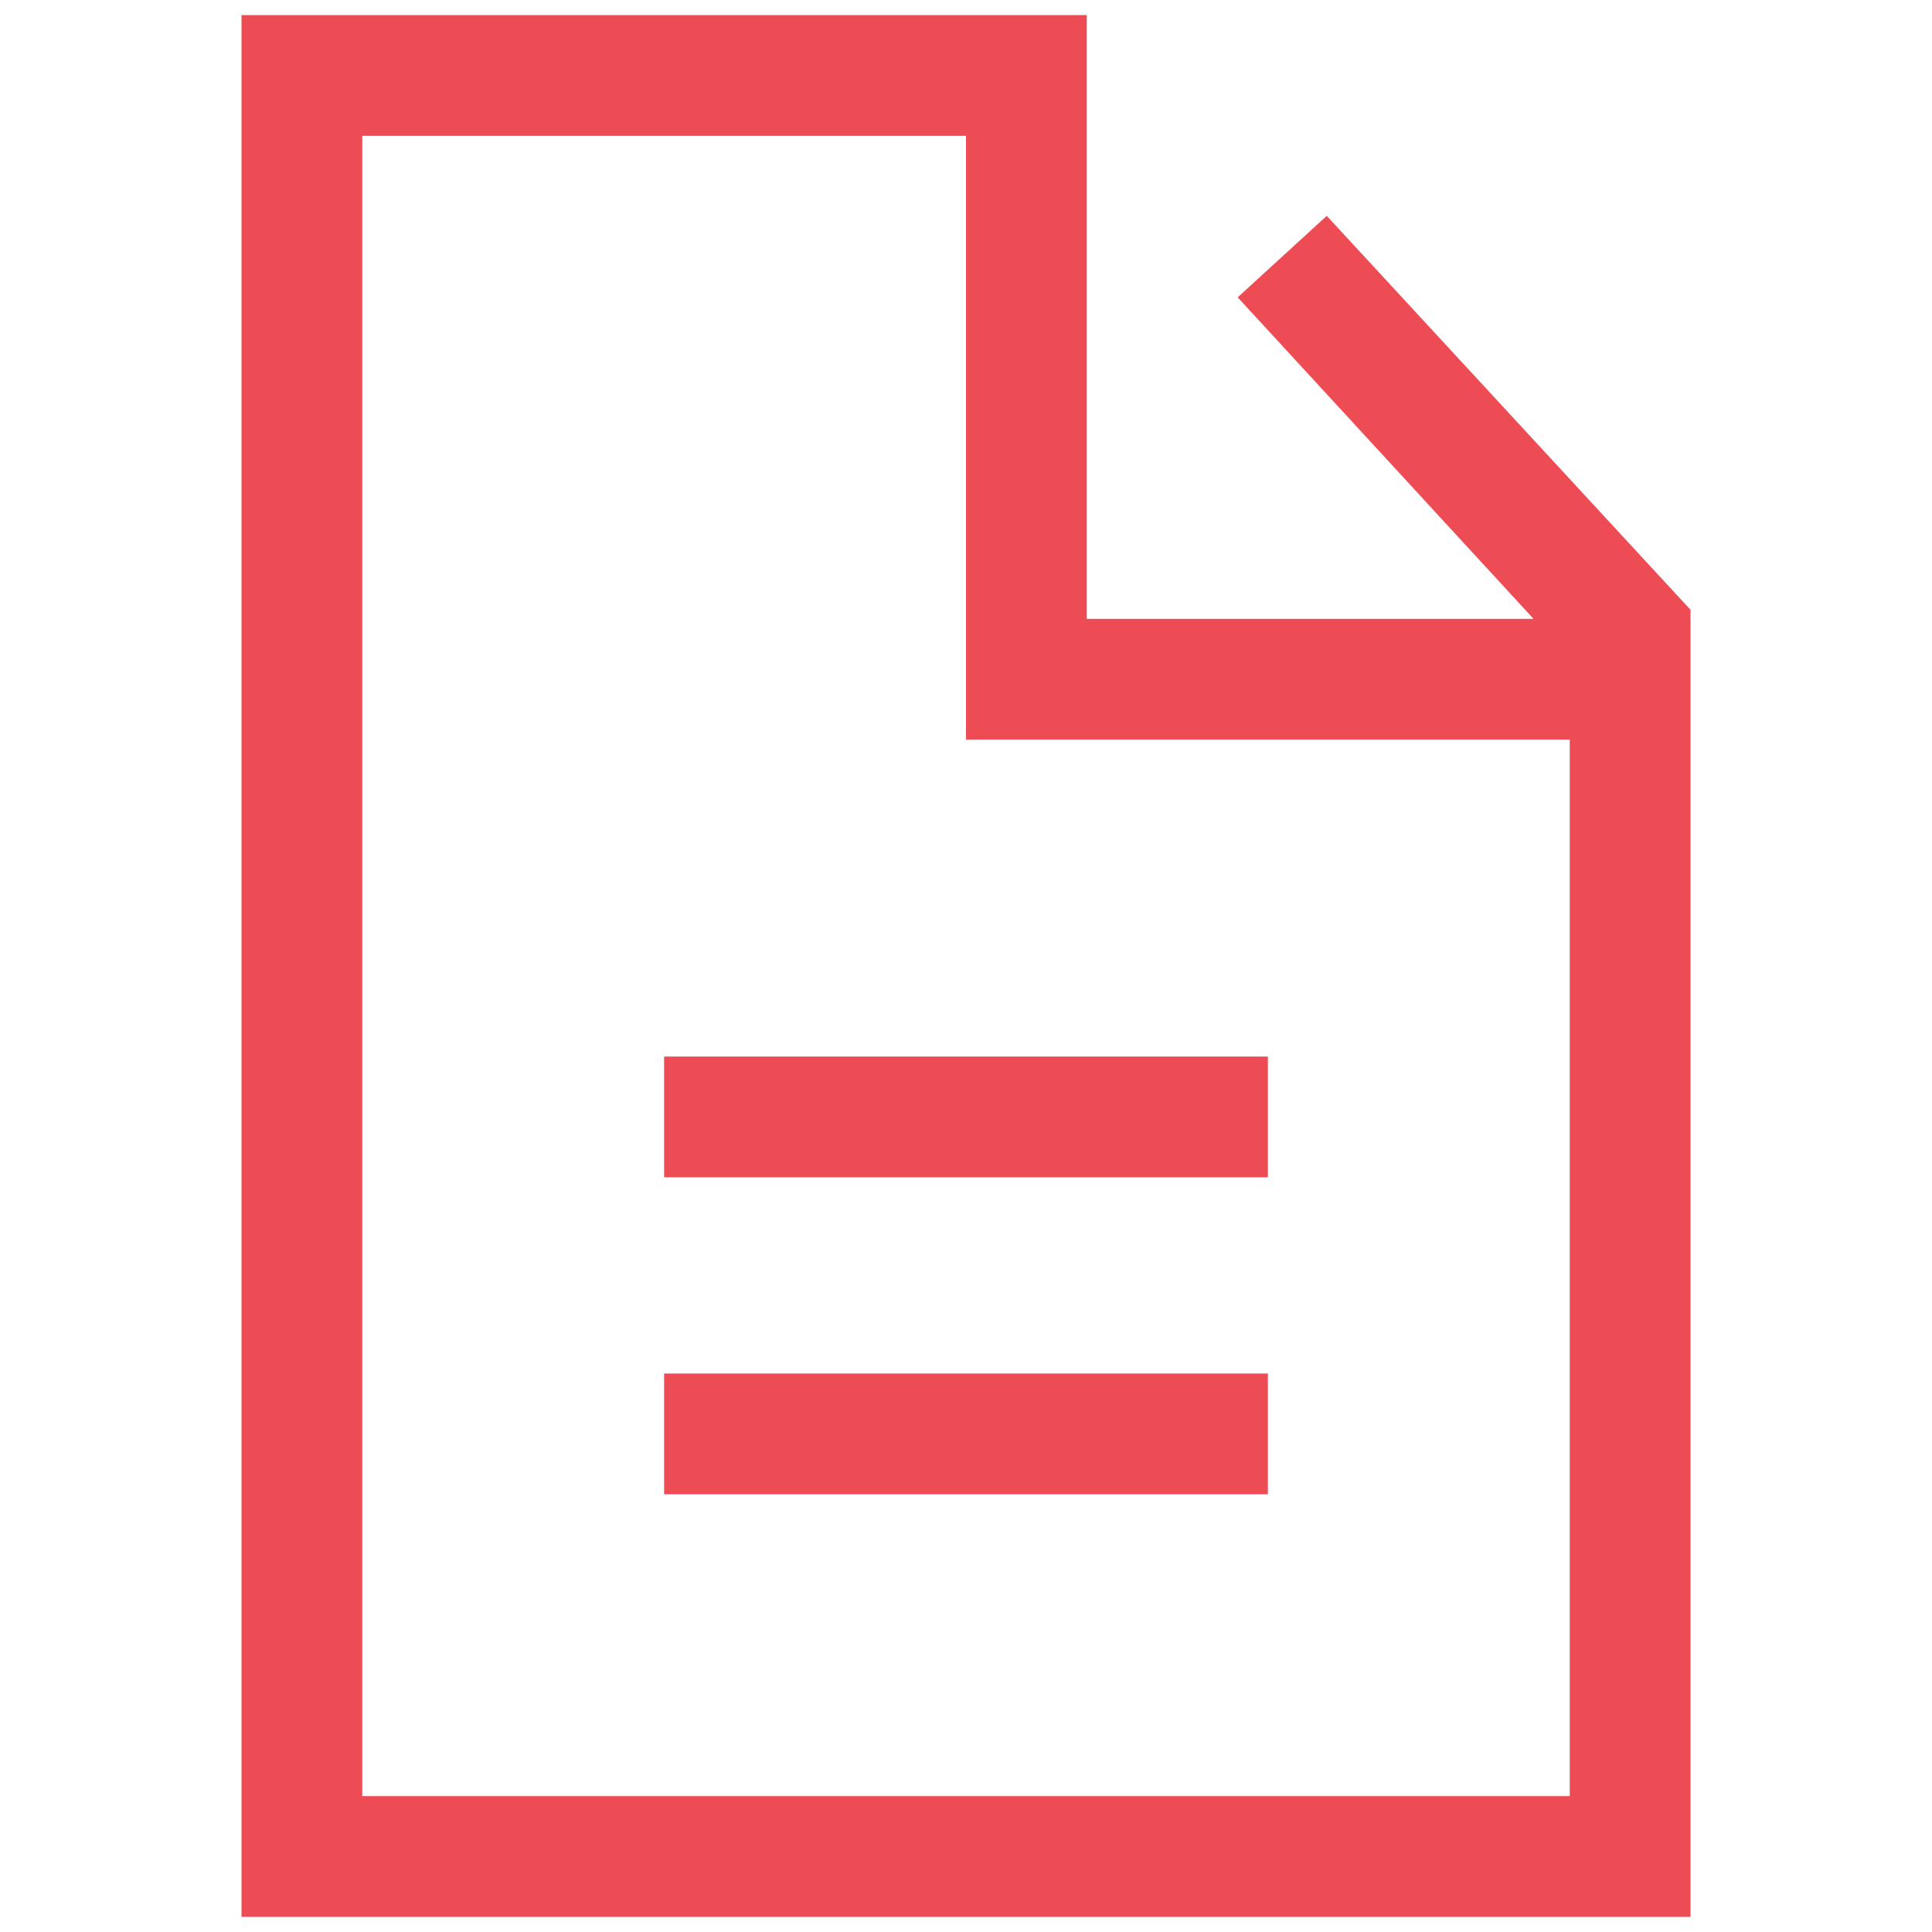
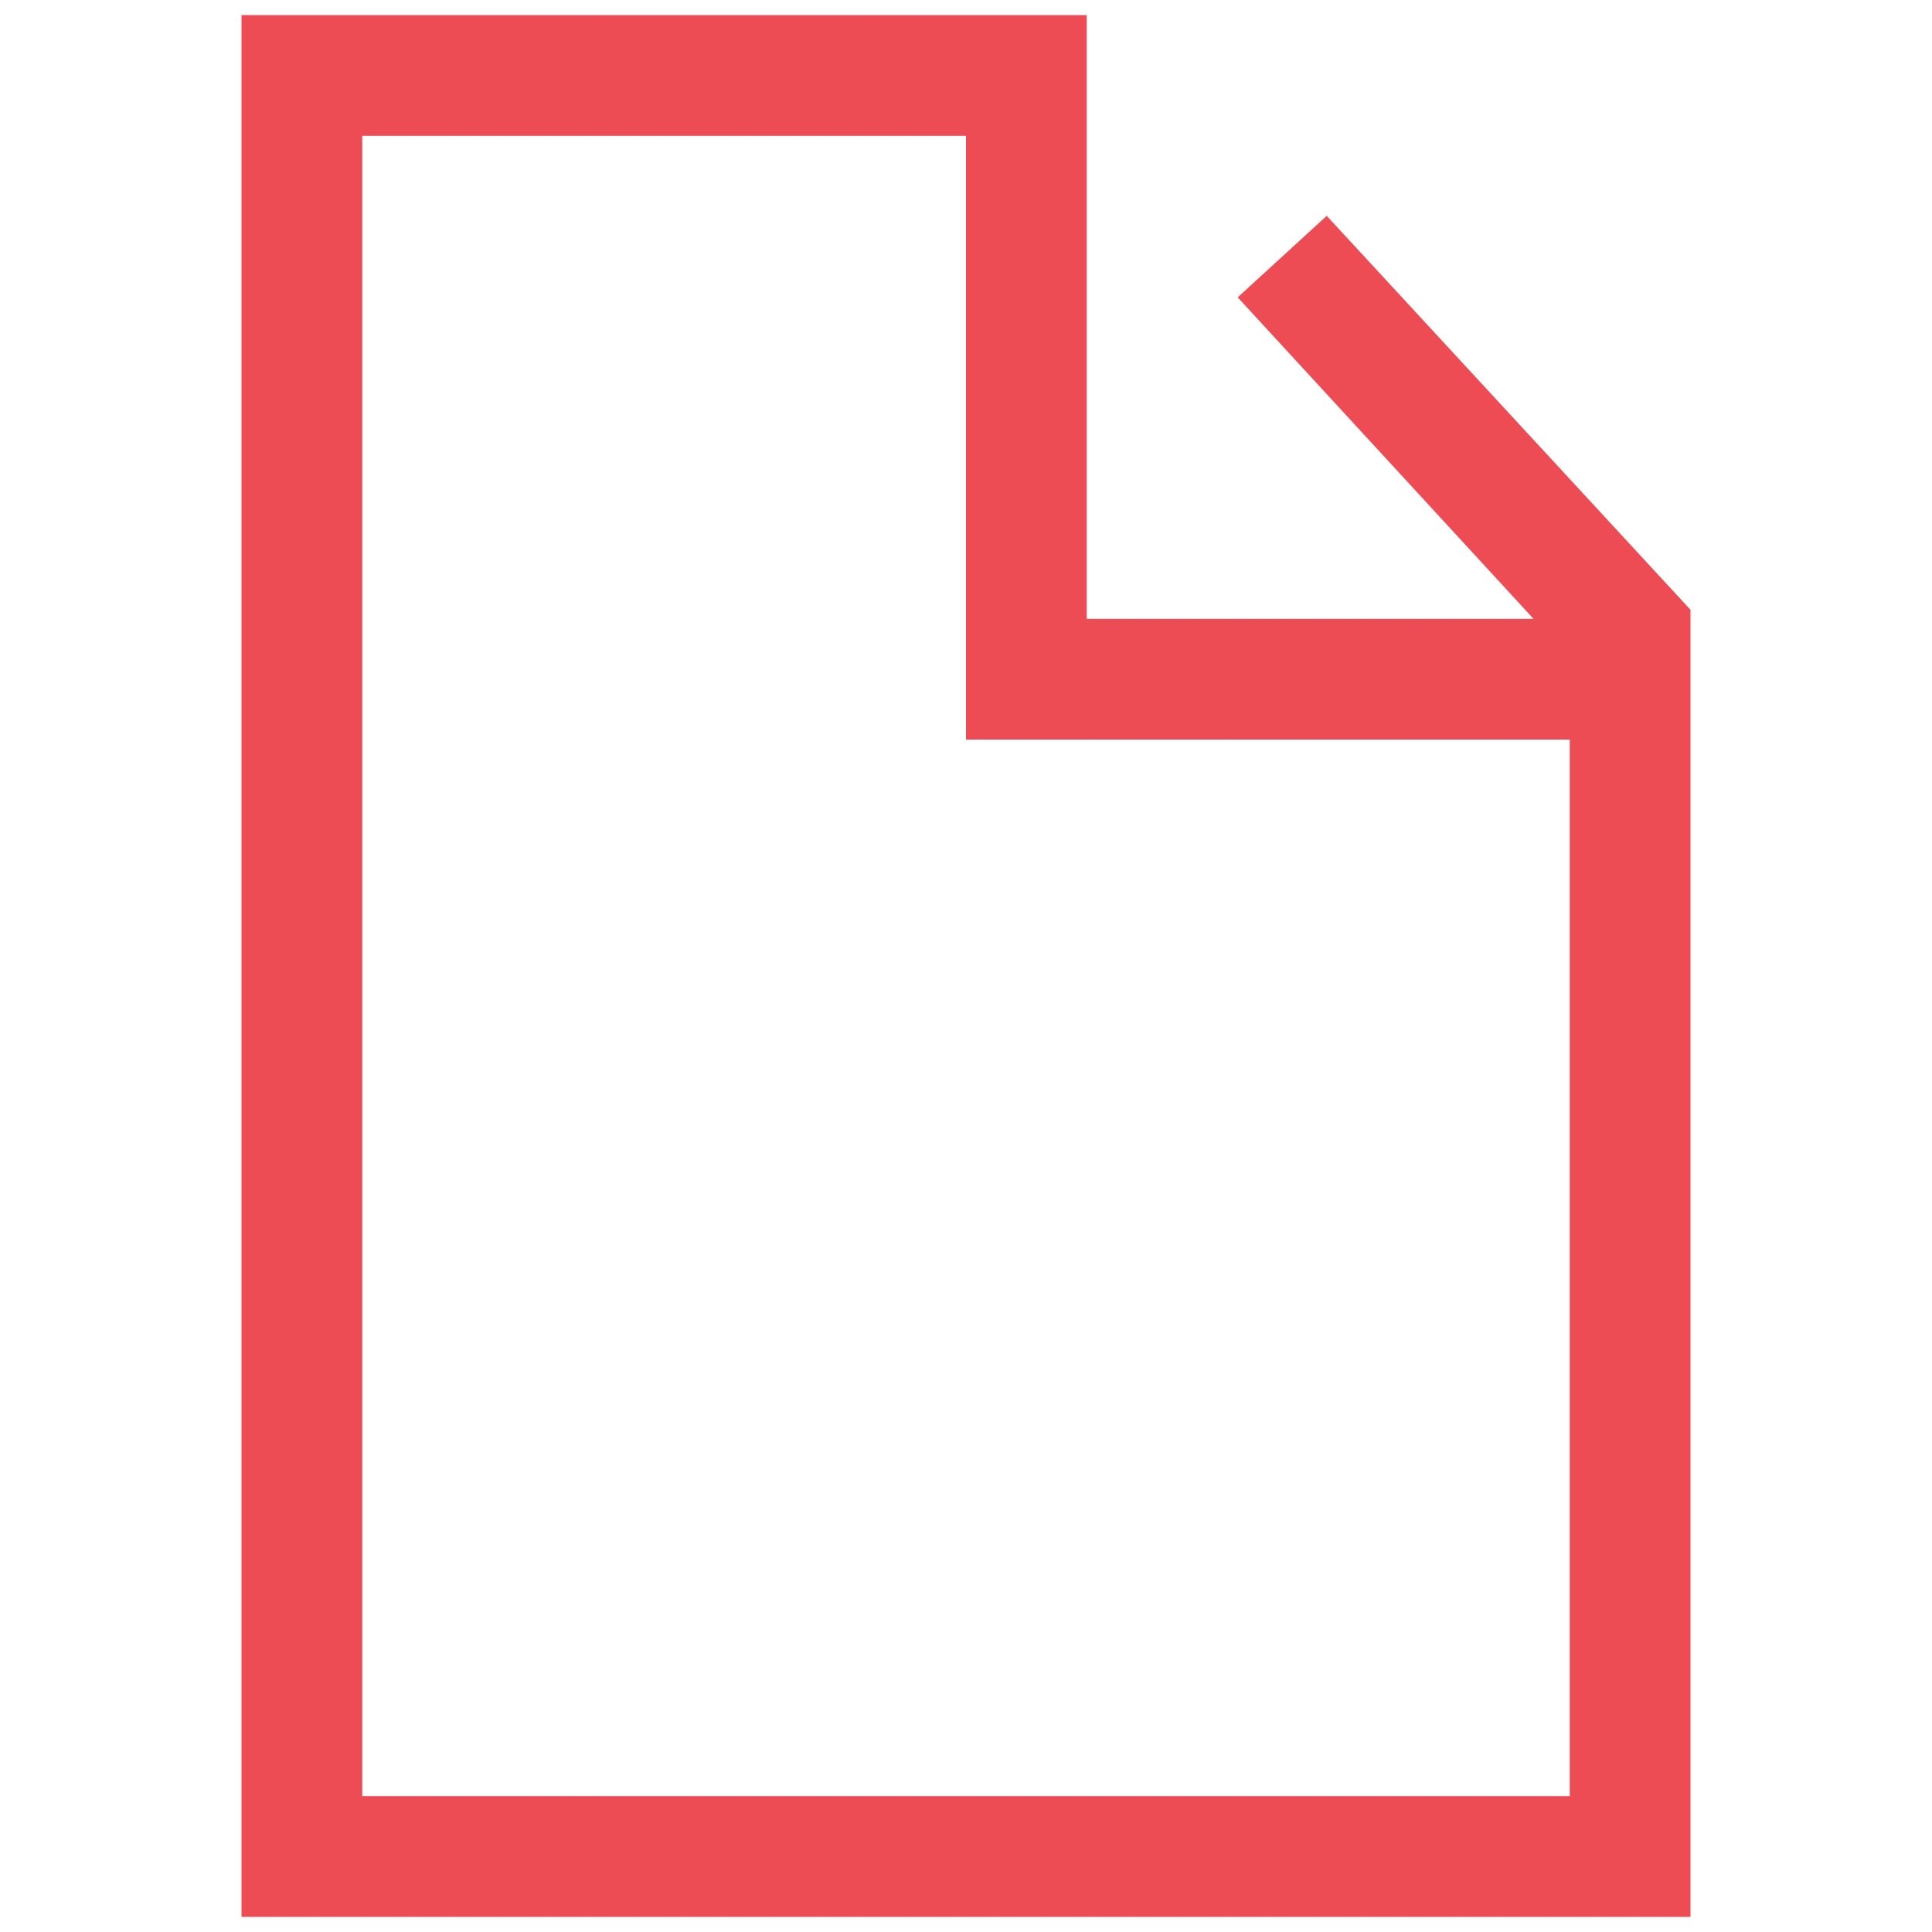
<svg xmlns="http://www.w3.org/2000/svg" viewBox="0 0 128 128" xml:space="preserve">
  <path d="M112 41v-.6L87.9 14.3 82 19.7 101.6 41H72V1H16v126h96V41zm-8 78H24V9h40v40h40v70z" fill="#ed4c55" class="fill-000000" />
-   <path d="M44 70h40v8H44zM44 91h40v8H44z" fill="#ed4c55" class="fill-000000" />
</svg>